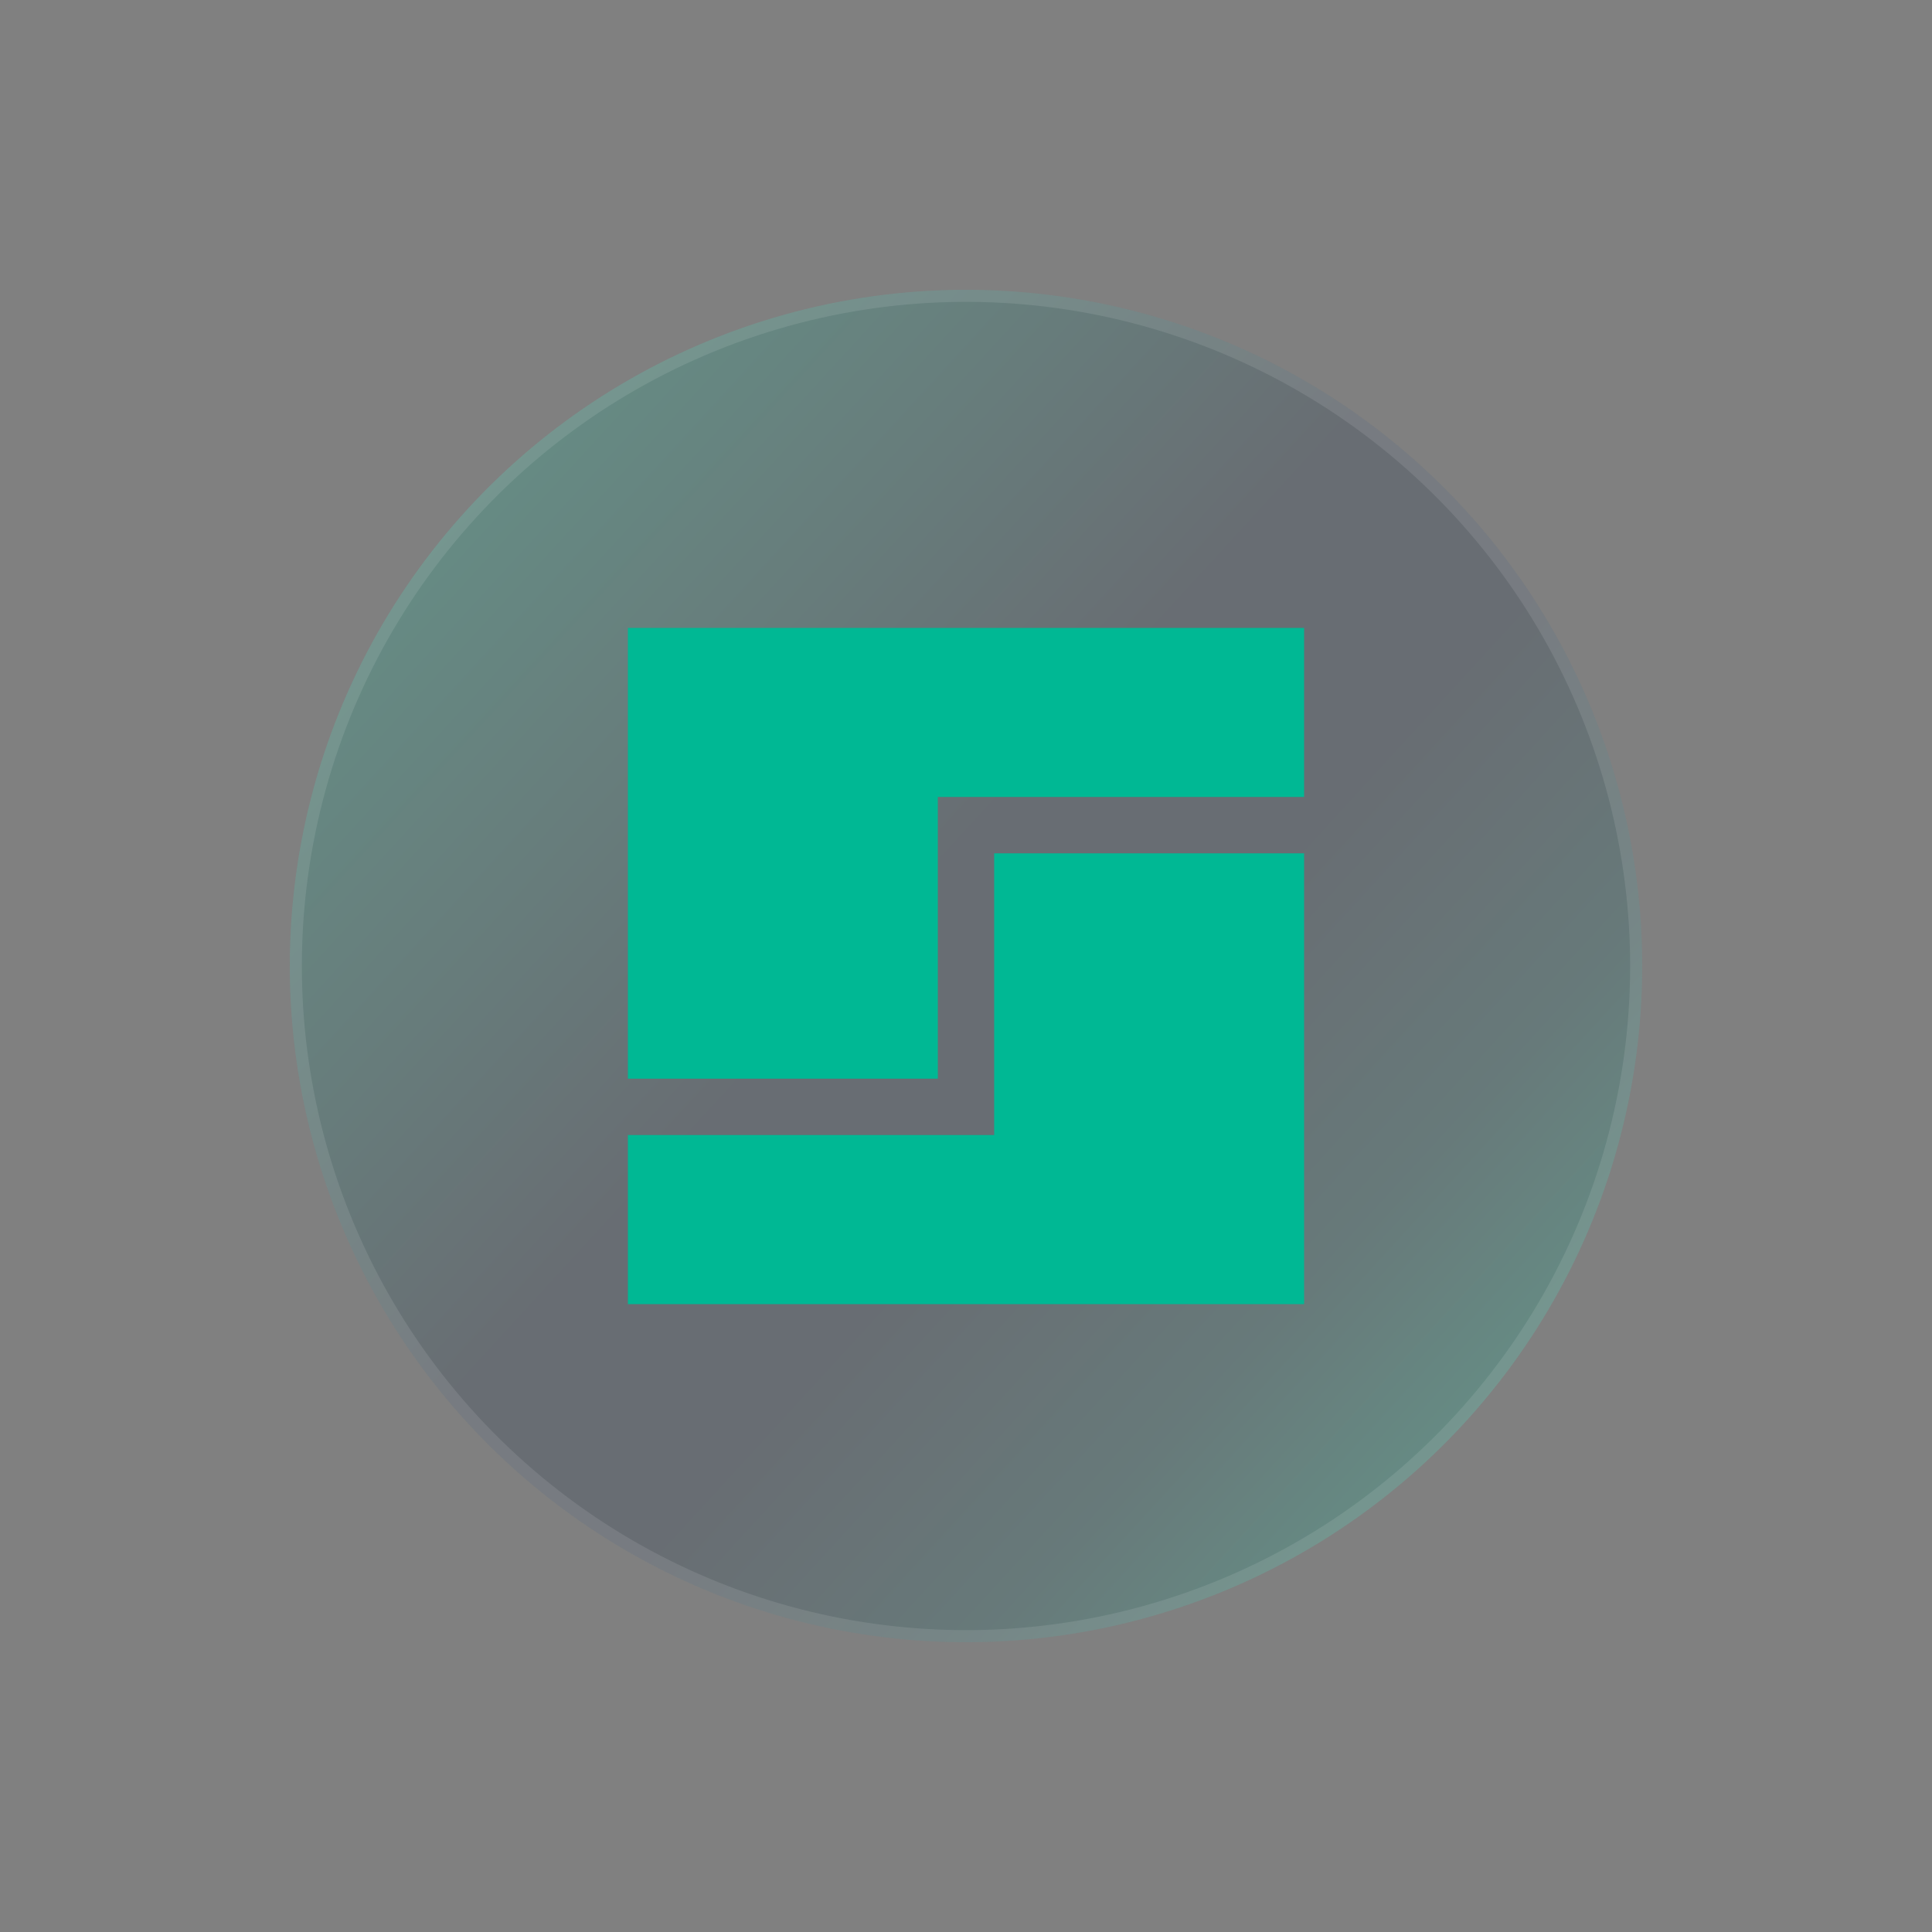
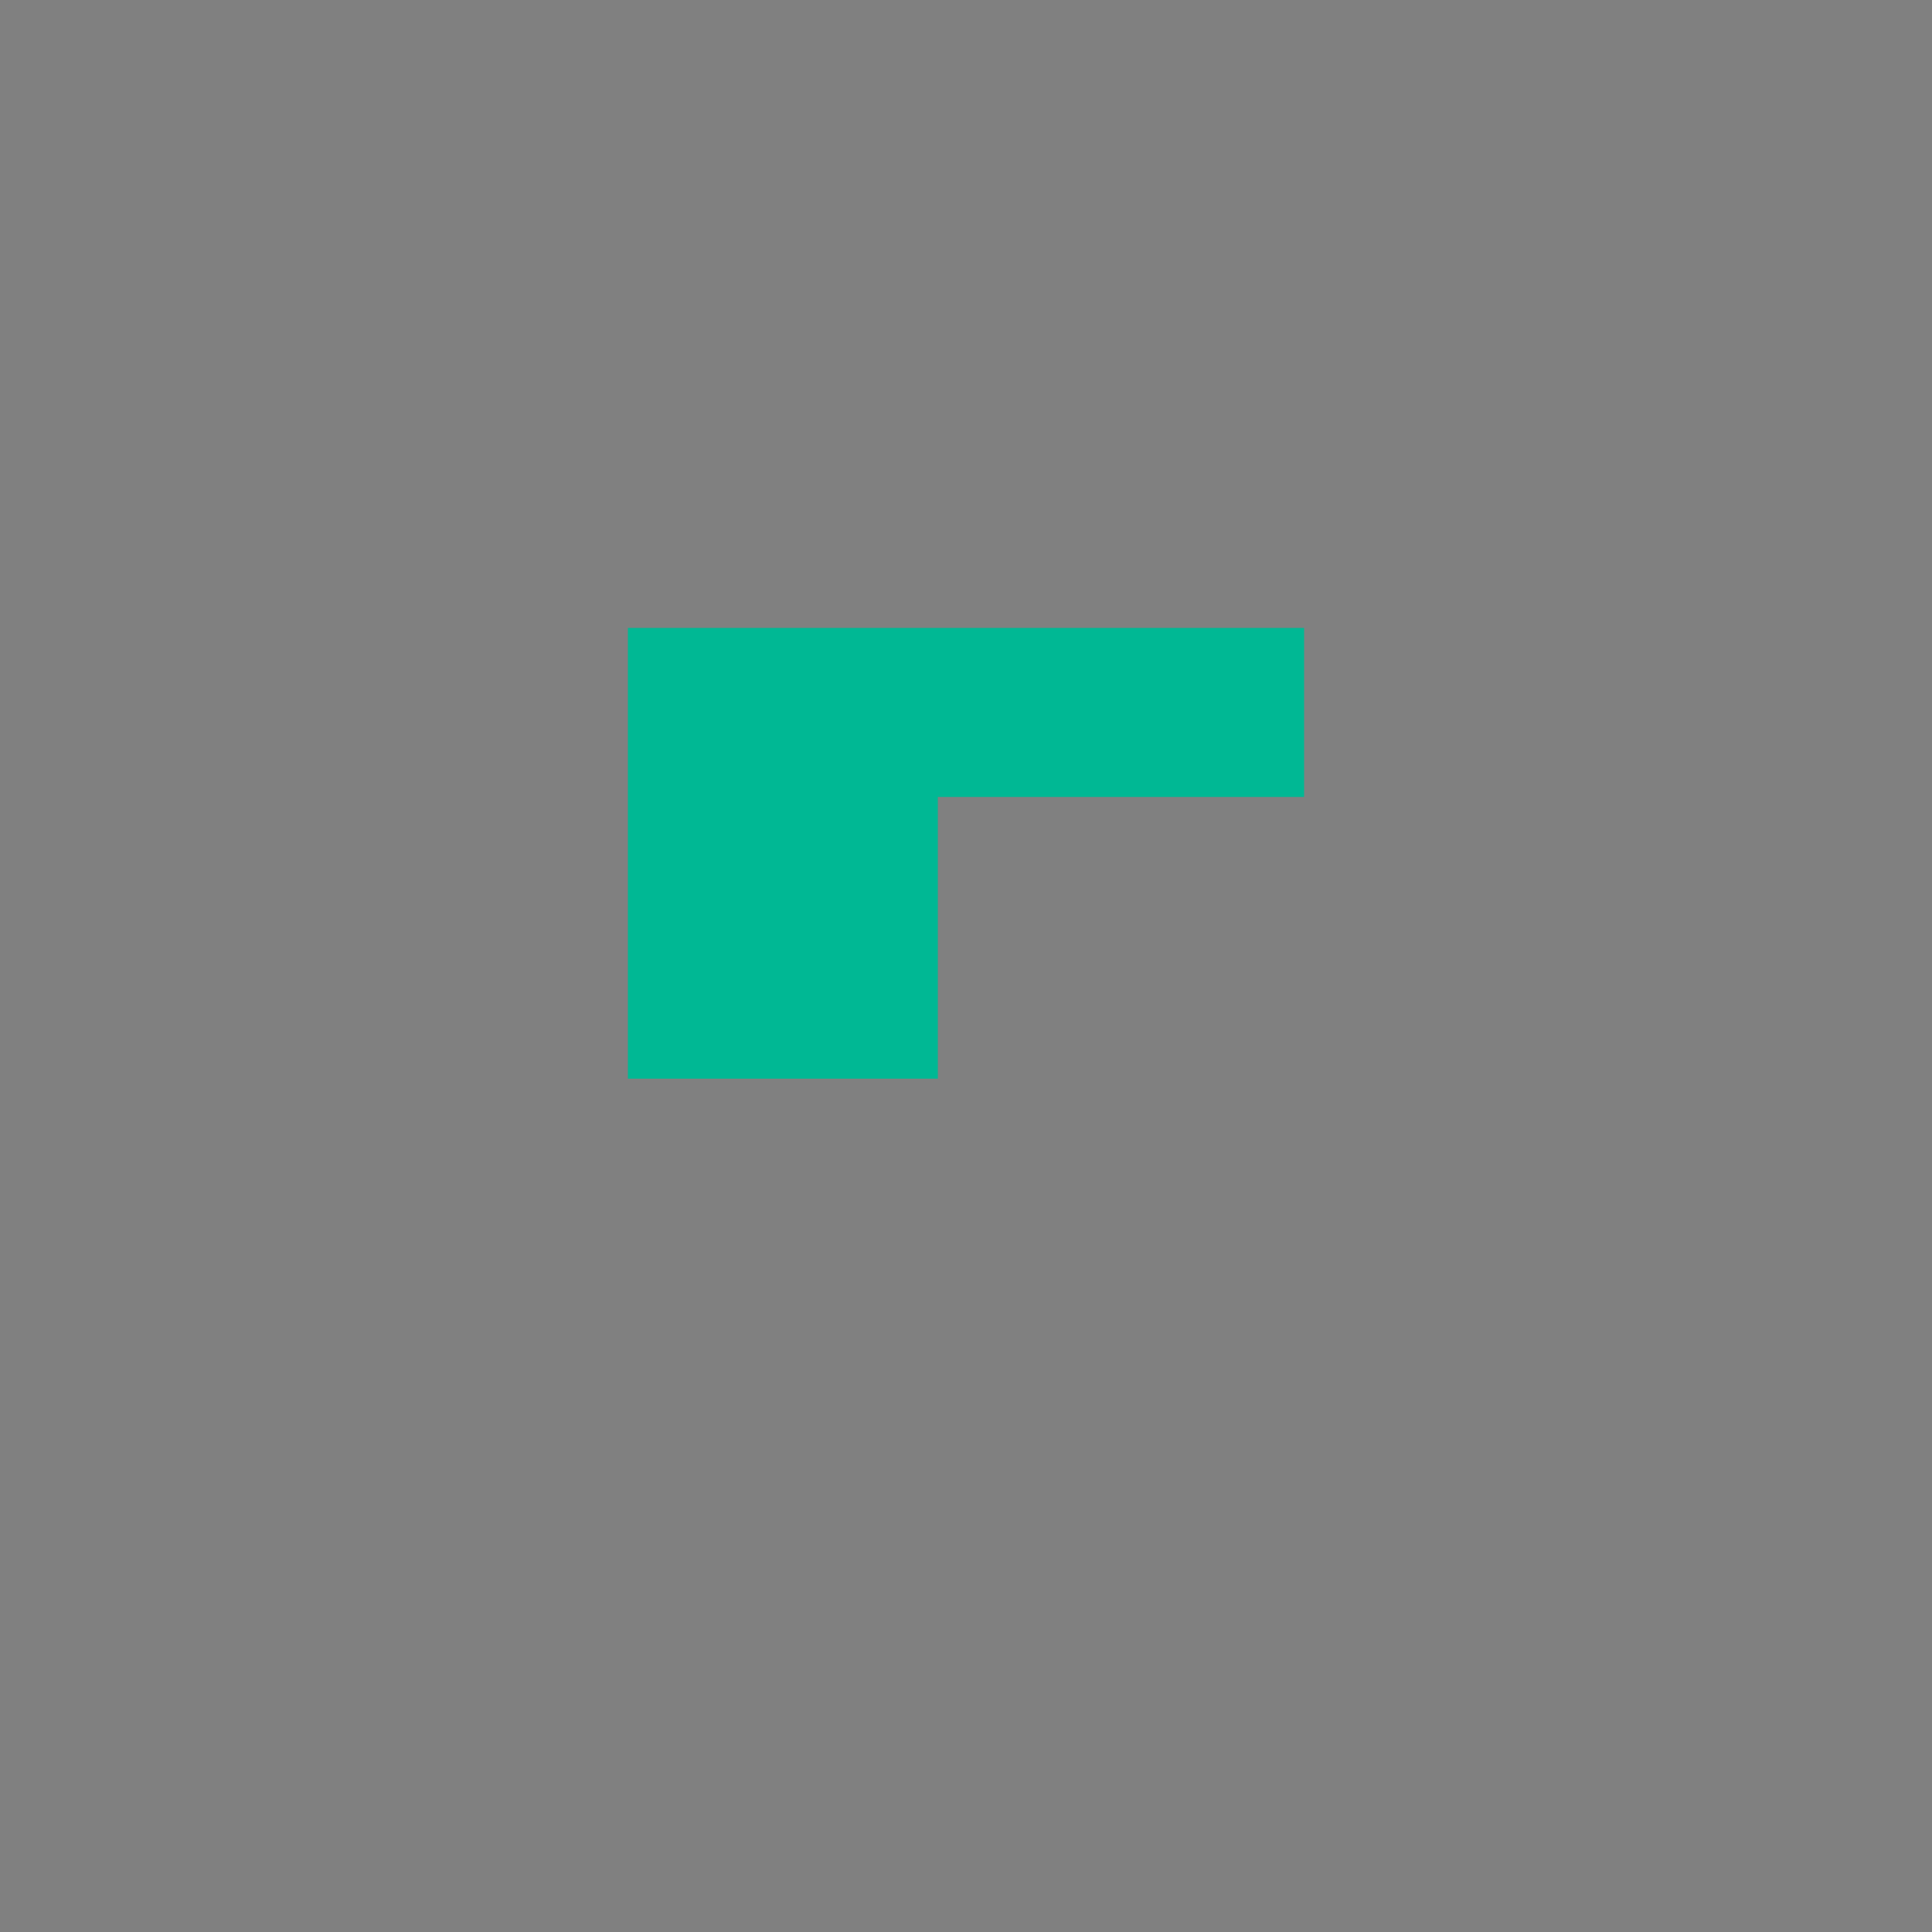
<svg xmlns="http://www.w3.org/2000/svg" width="160" height="160" viewBox="0 0 160 160" fill="none">
  <rect x="0" y="0" width="160" height="160" fill="#808080" stroke="none" />
-   <circle cx="80" cy="80" r="56" transform="rotate(-47.463 80 80)" fill="url(#paint0_linear_2460_101)" fill-opacity="0.2" />
-   <circle cx="80" cy="80" r="55.5" transform="rotate(-47.463 80 80)" stroke="white" stroke-opacity="0.1" />
  <g clip-path="url(#clip0_2460_101)">
-     <path d="M82.333 70.667V94H52V108H108V70.667H82.333Z" fill="#00B894" />
    <path d="M52 52V89.333H77.667V66H108V52H52Z" fill="#00B894" />
  </g>
  <defs>
    <linearGradient id="paint0_linear_2460_101" x1="80" y1="24" x2="80" y2="136" gradientUnits="userSpaceOnUse">
      <stop stop-color="#00B894" />
      <stop offset="0.231" stop-color="#056D69" />
      <stop offset="0.433" stop-color="#0A2540" />
      <stop offset="0.625" stop-color="#0A2540" />
      <stop offset="0.846" stop-color="#066263" />
      <stop offset="1" stop-color="#00B894" />
    </linearGradient>
    <clipPath id="clip0_2460_101">
      <rect width="56" height="56" fill="white" transform="translate(52 52)" />
    </clipPath>
  </defs>
</svg>